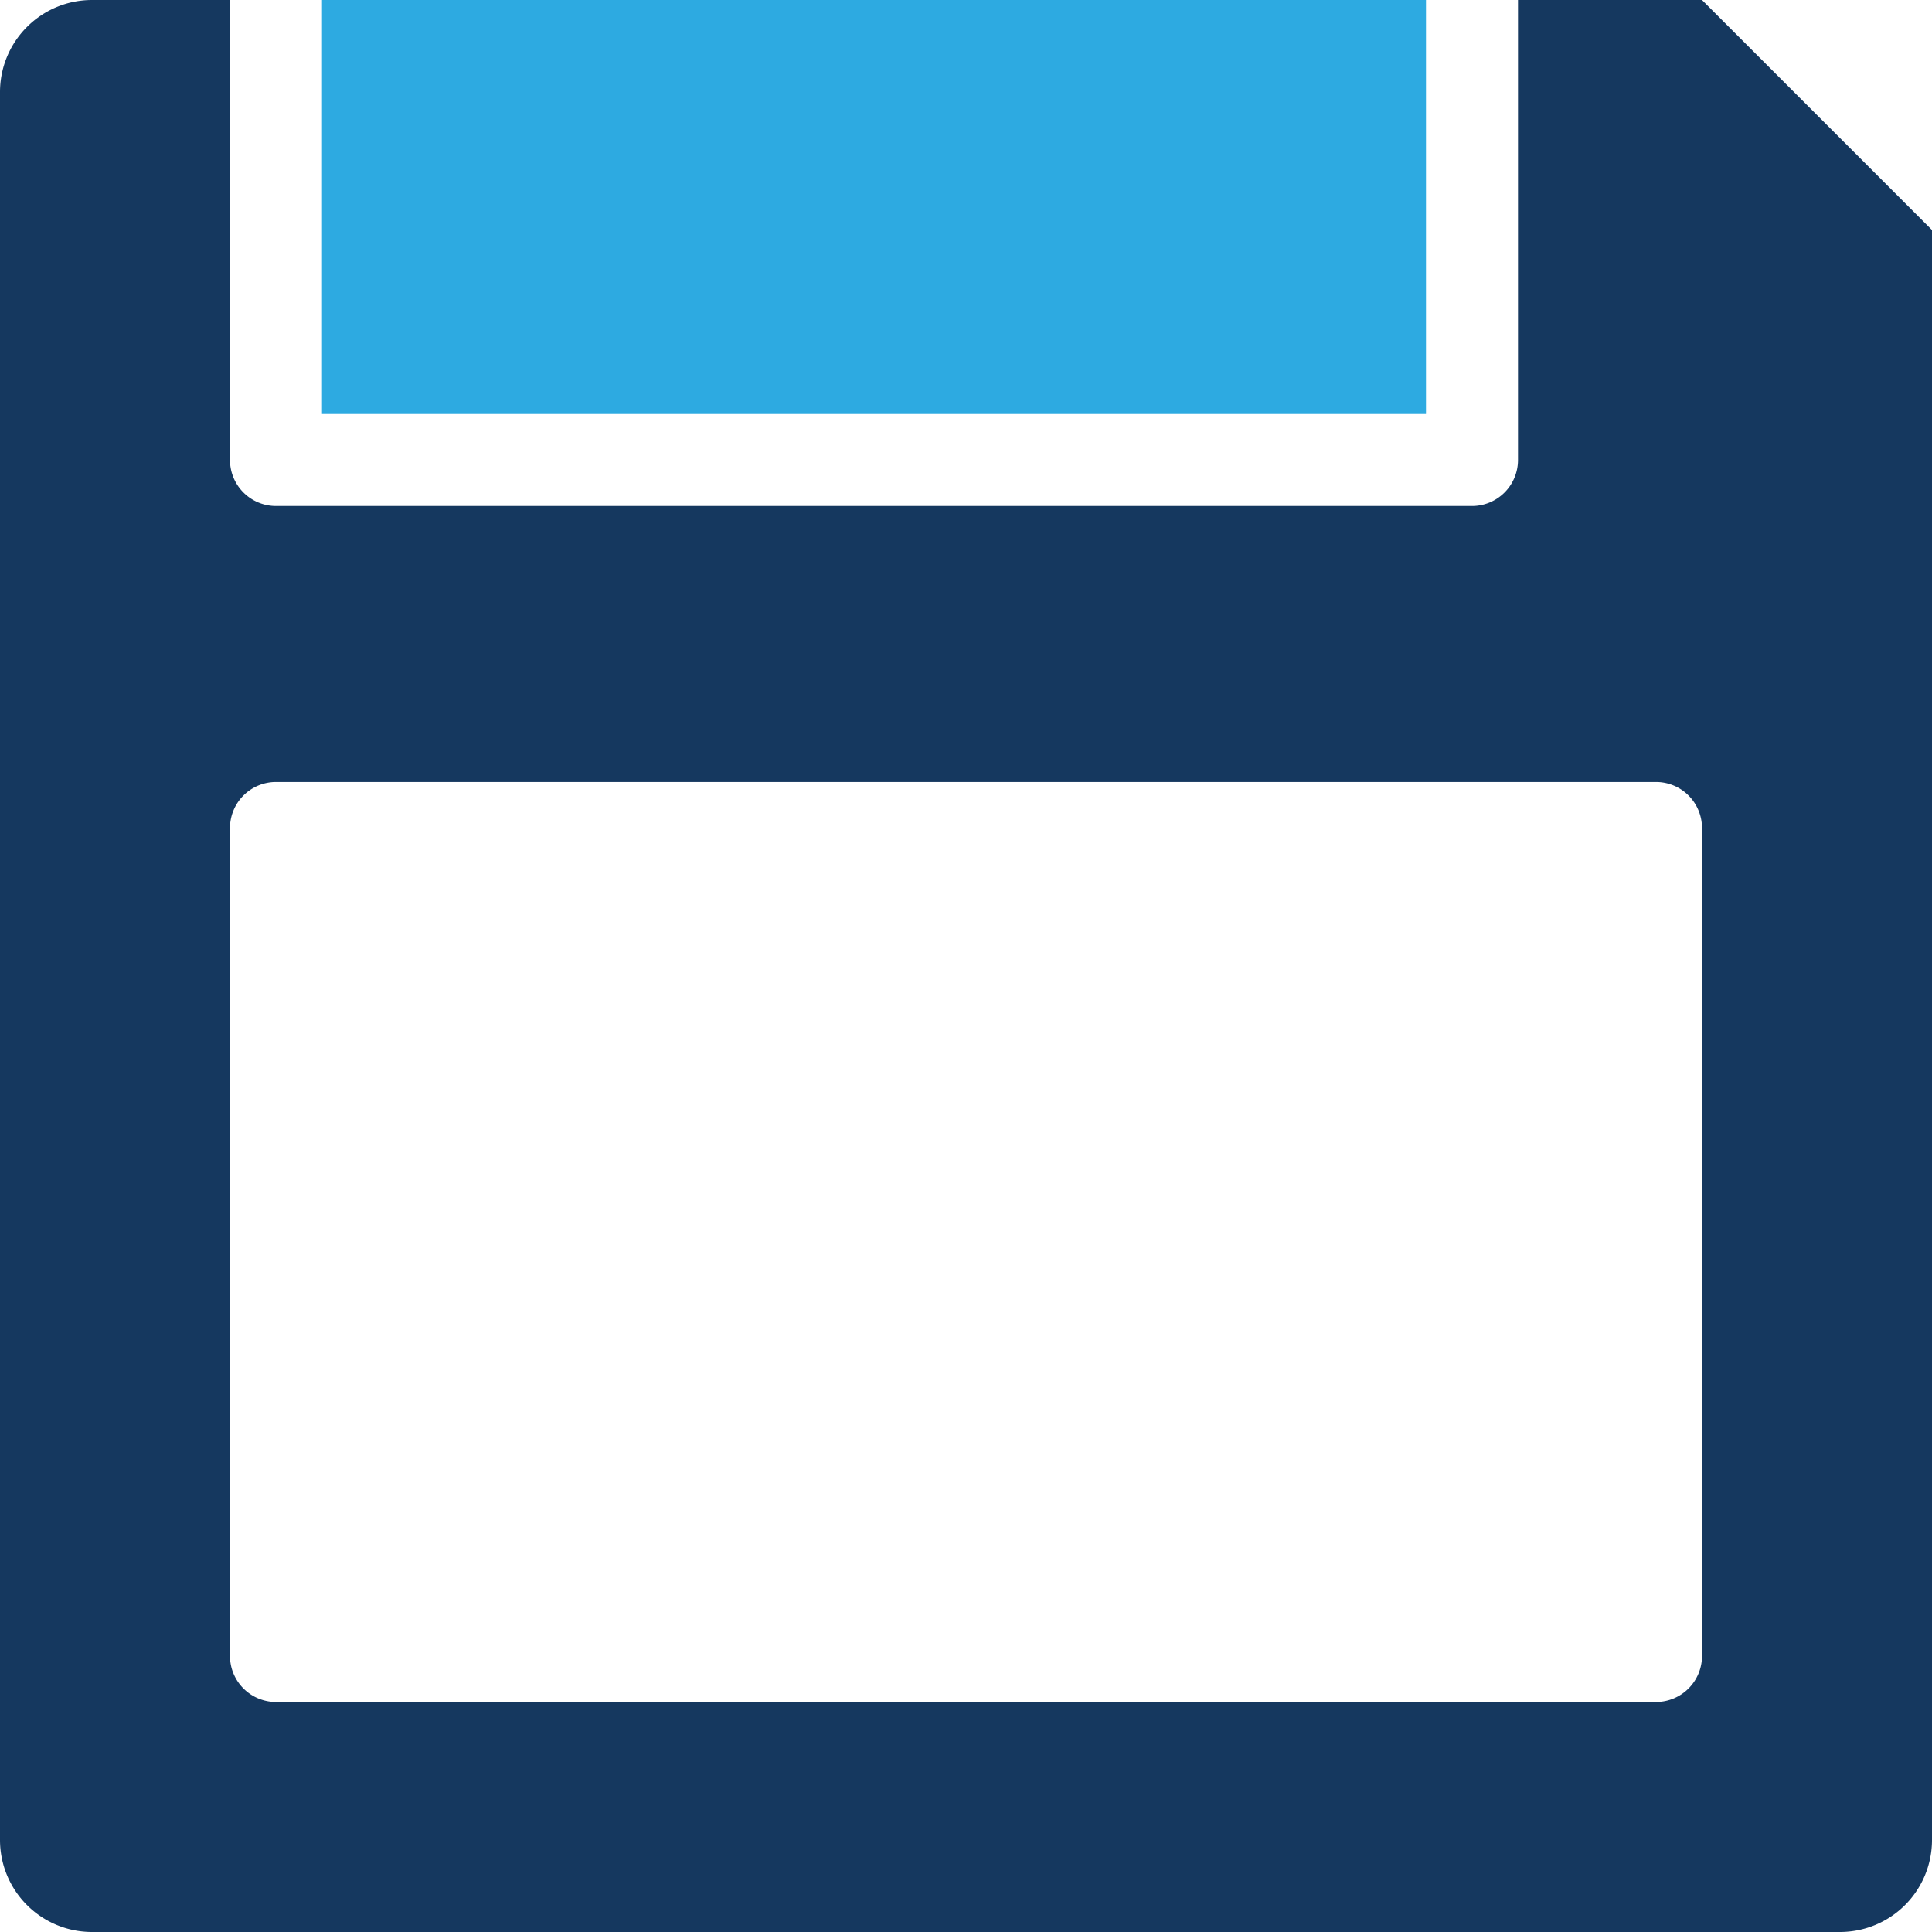
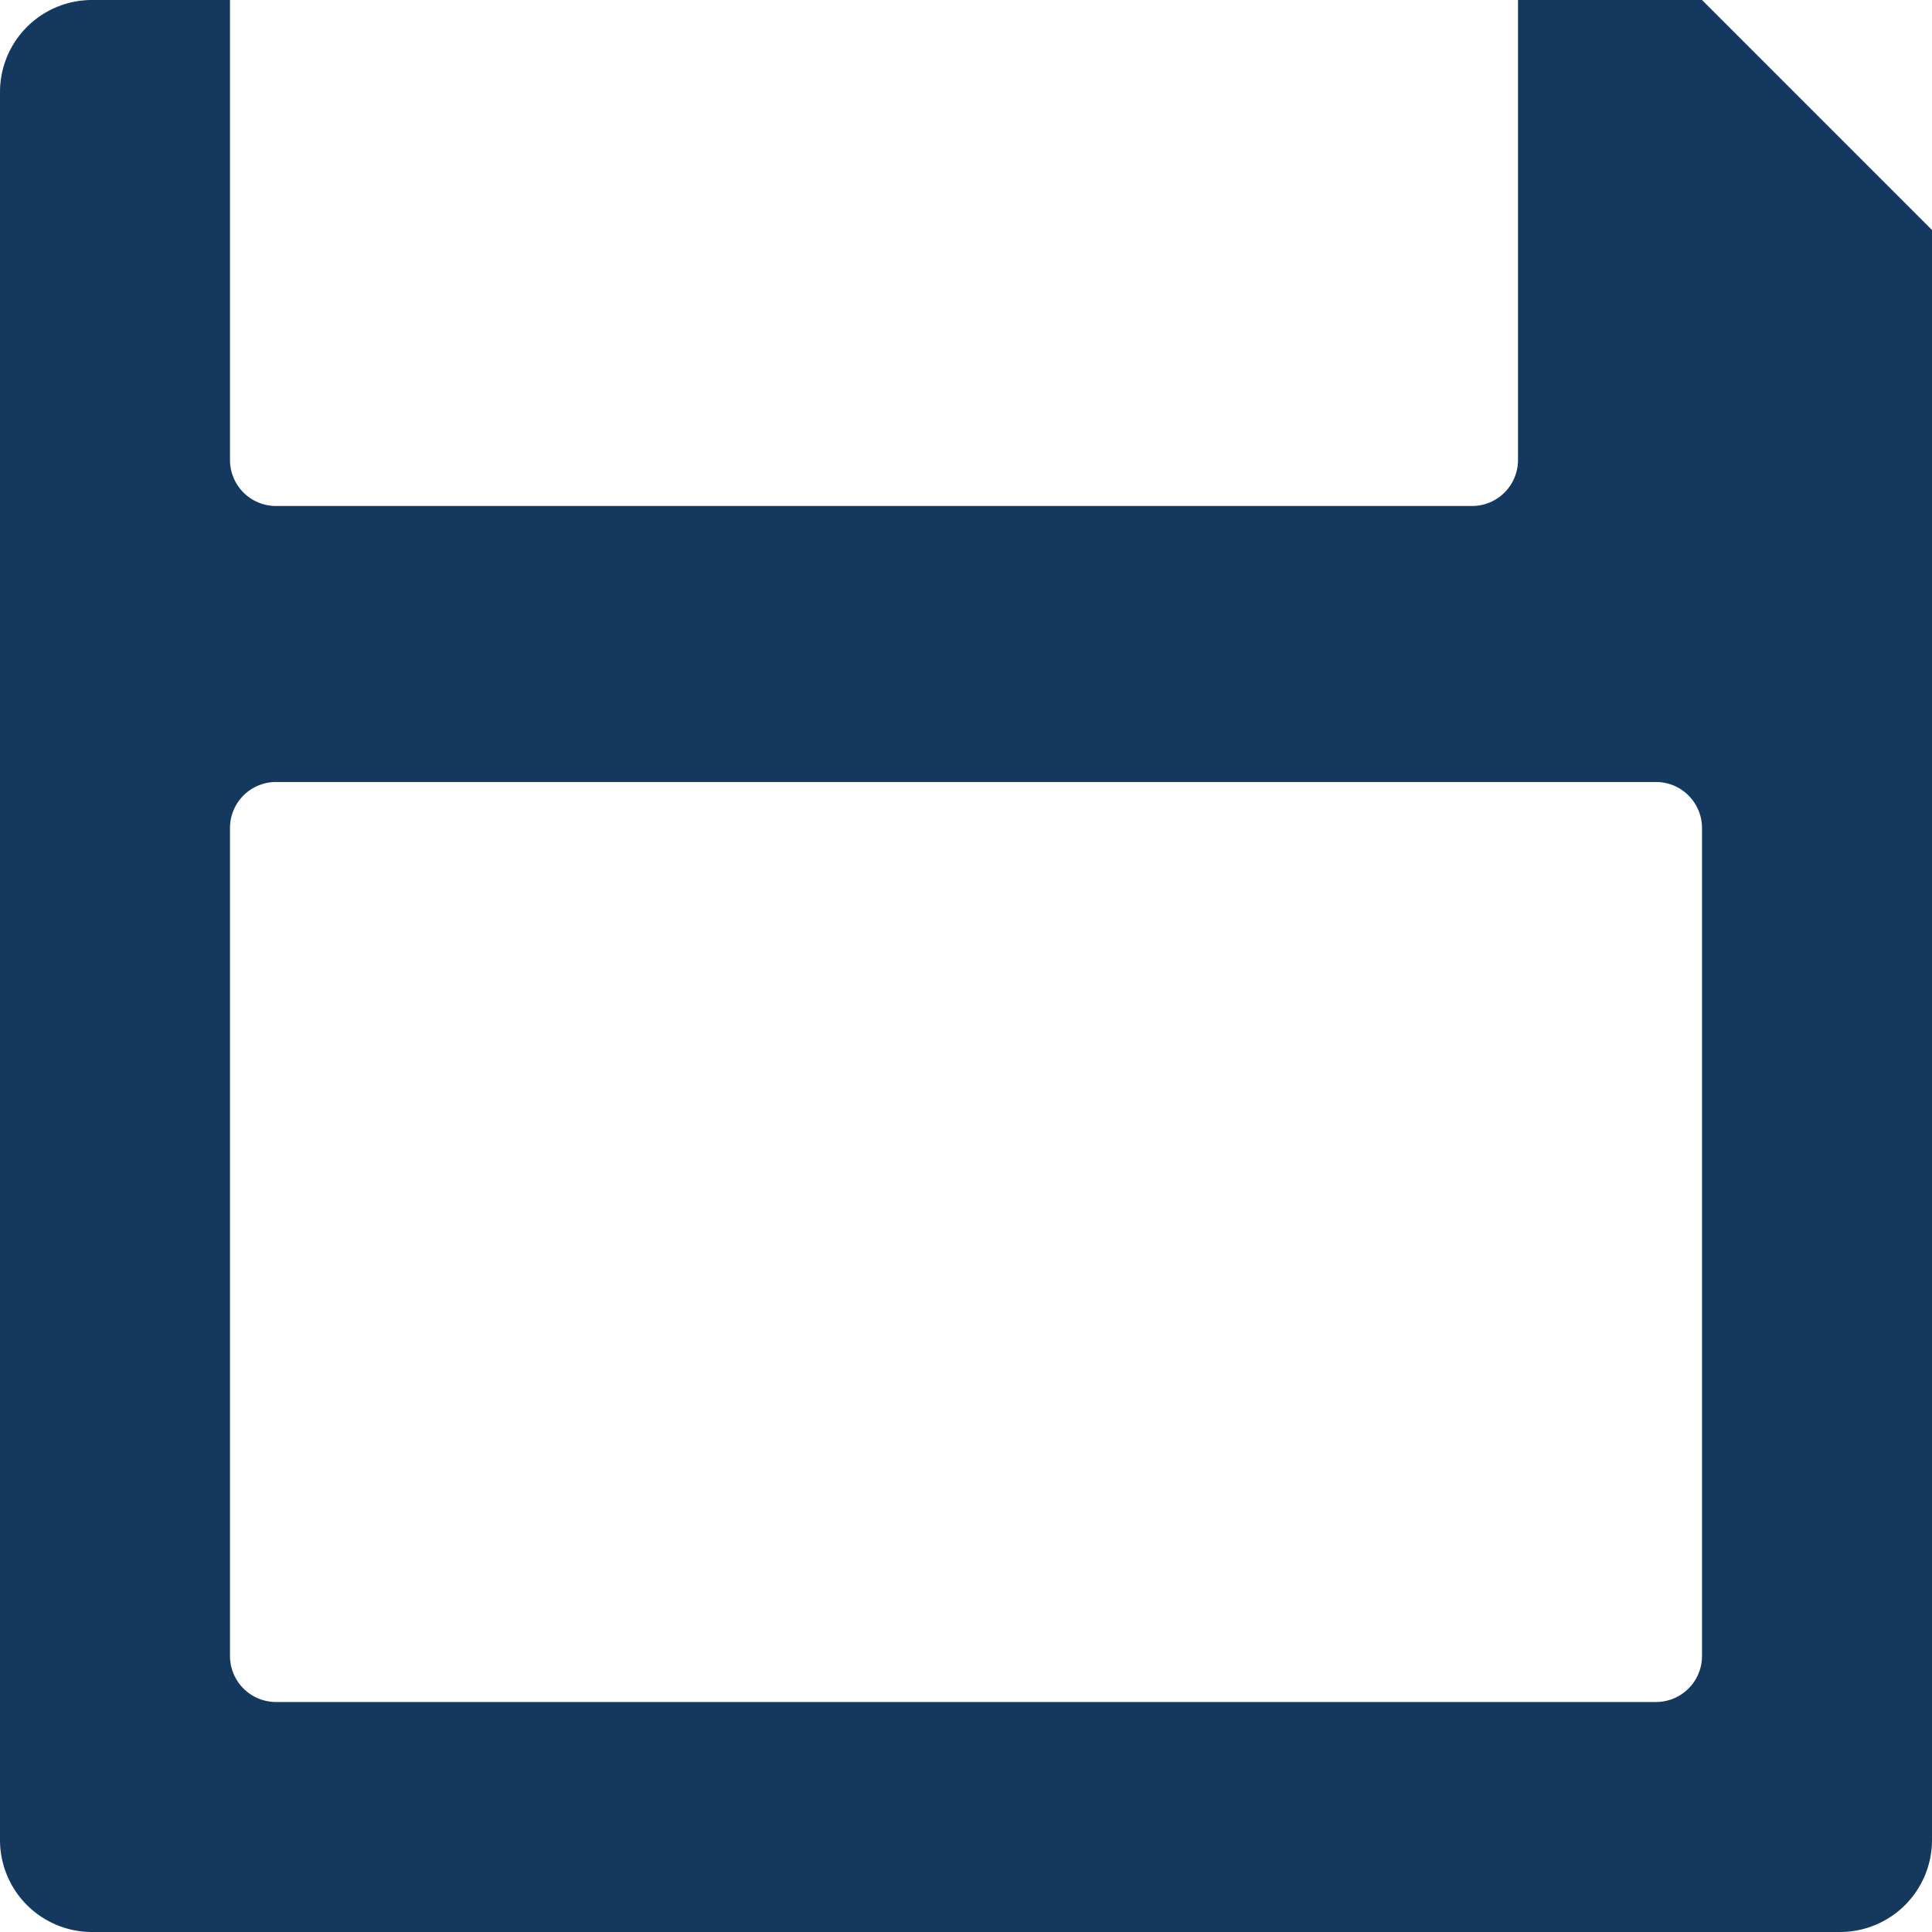
<svg xmlns="http://www.w3.org/2000/svg" viewBox="0 0 42 42">
  <defs>
    <style>.cls-1{fill:#15385f;}.cls-2{fill:#2daae1;}</style>
  </defs>
  <title>Asset 2256</title>
  <g id="Layer_2" data-name="Layer 2">
    <g id="Icons">
      <path class="cls-1" d="M37,0H33V10a1,1,0,0,1-1,1H6a1,1,0,0,1-1-1V0H2A2,2,0,0,0,0,2V40a2,2,0,0,0,2,2H40a2,2,0,0,0,2-2V5Zm0,36a1,1,0,0,1-1,1H6a1,1,0,0,1-1-1V18a1,1,0,0,1,1-1H36a1,1,0,0,1,1,1Z" />
-       <rect class="cls-2" x="7" width="24" height="9" />
    </g>
  </g>
</svg>